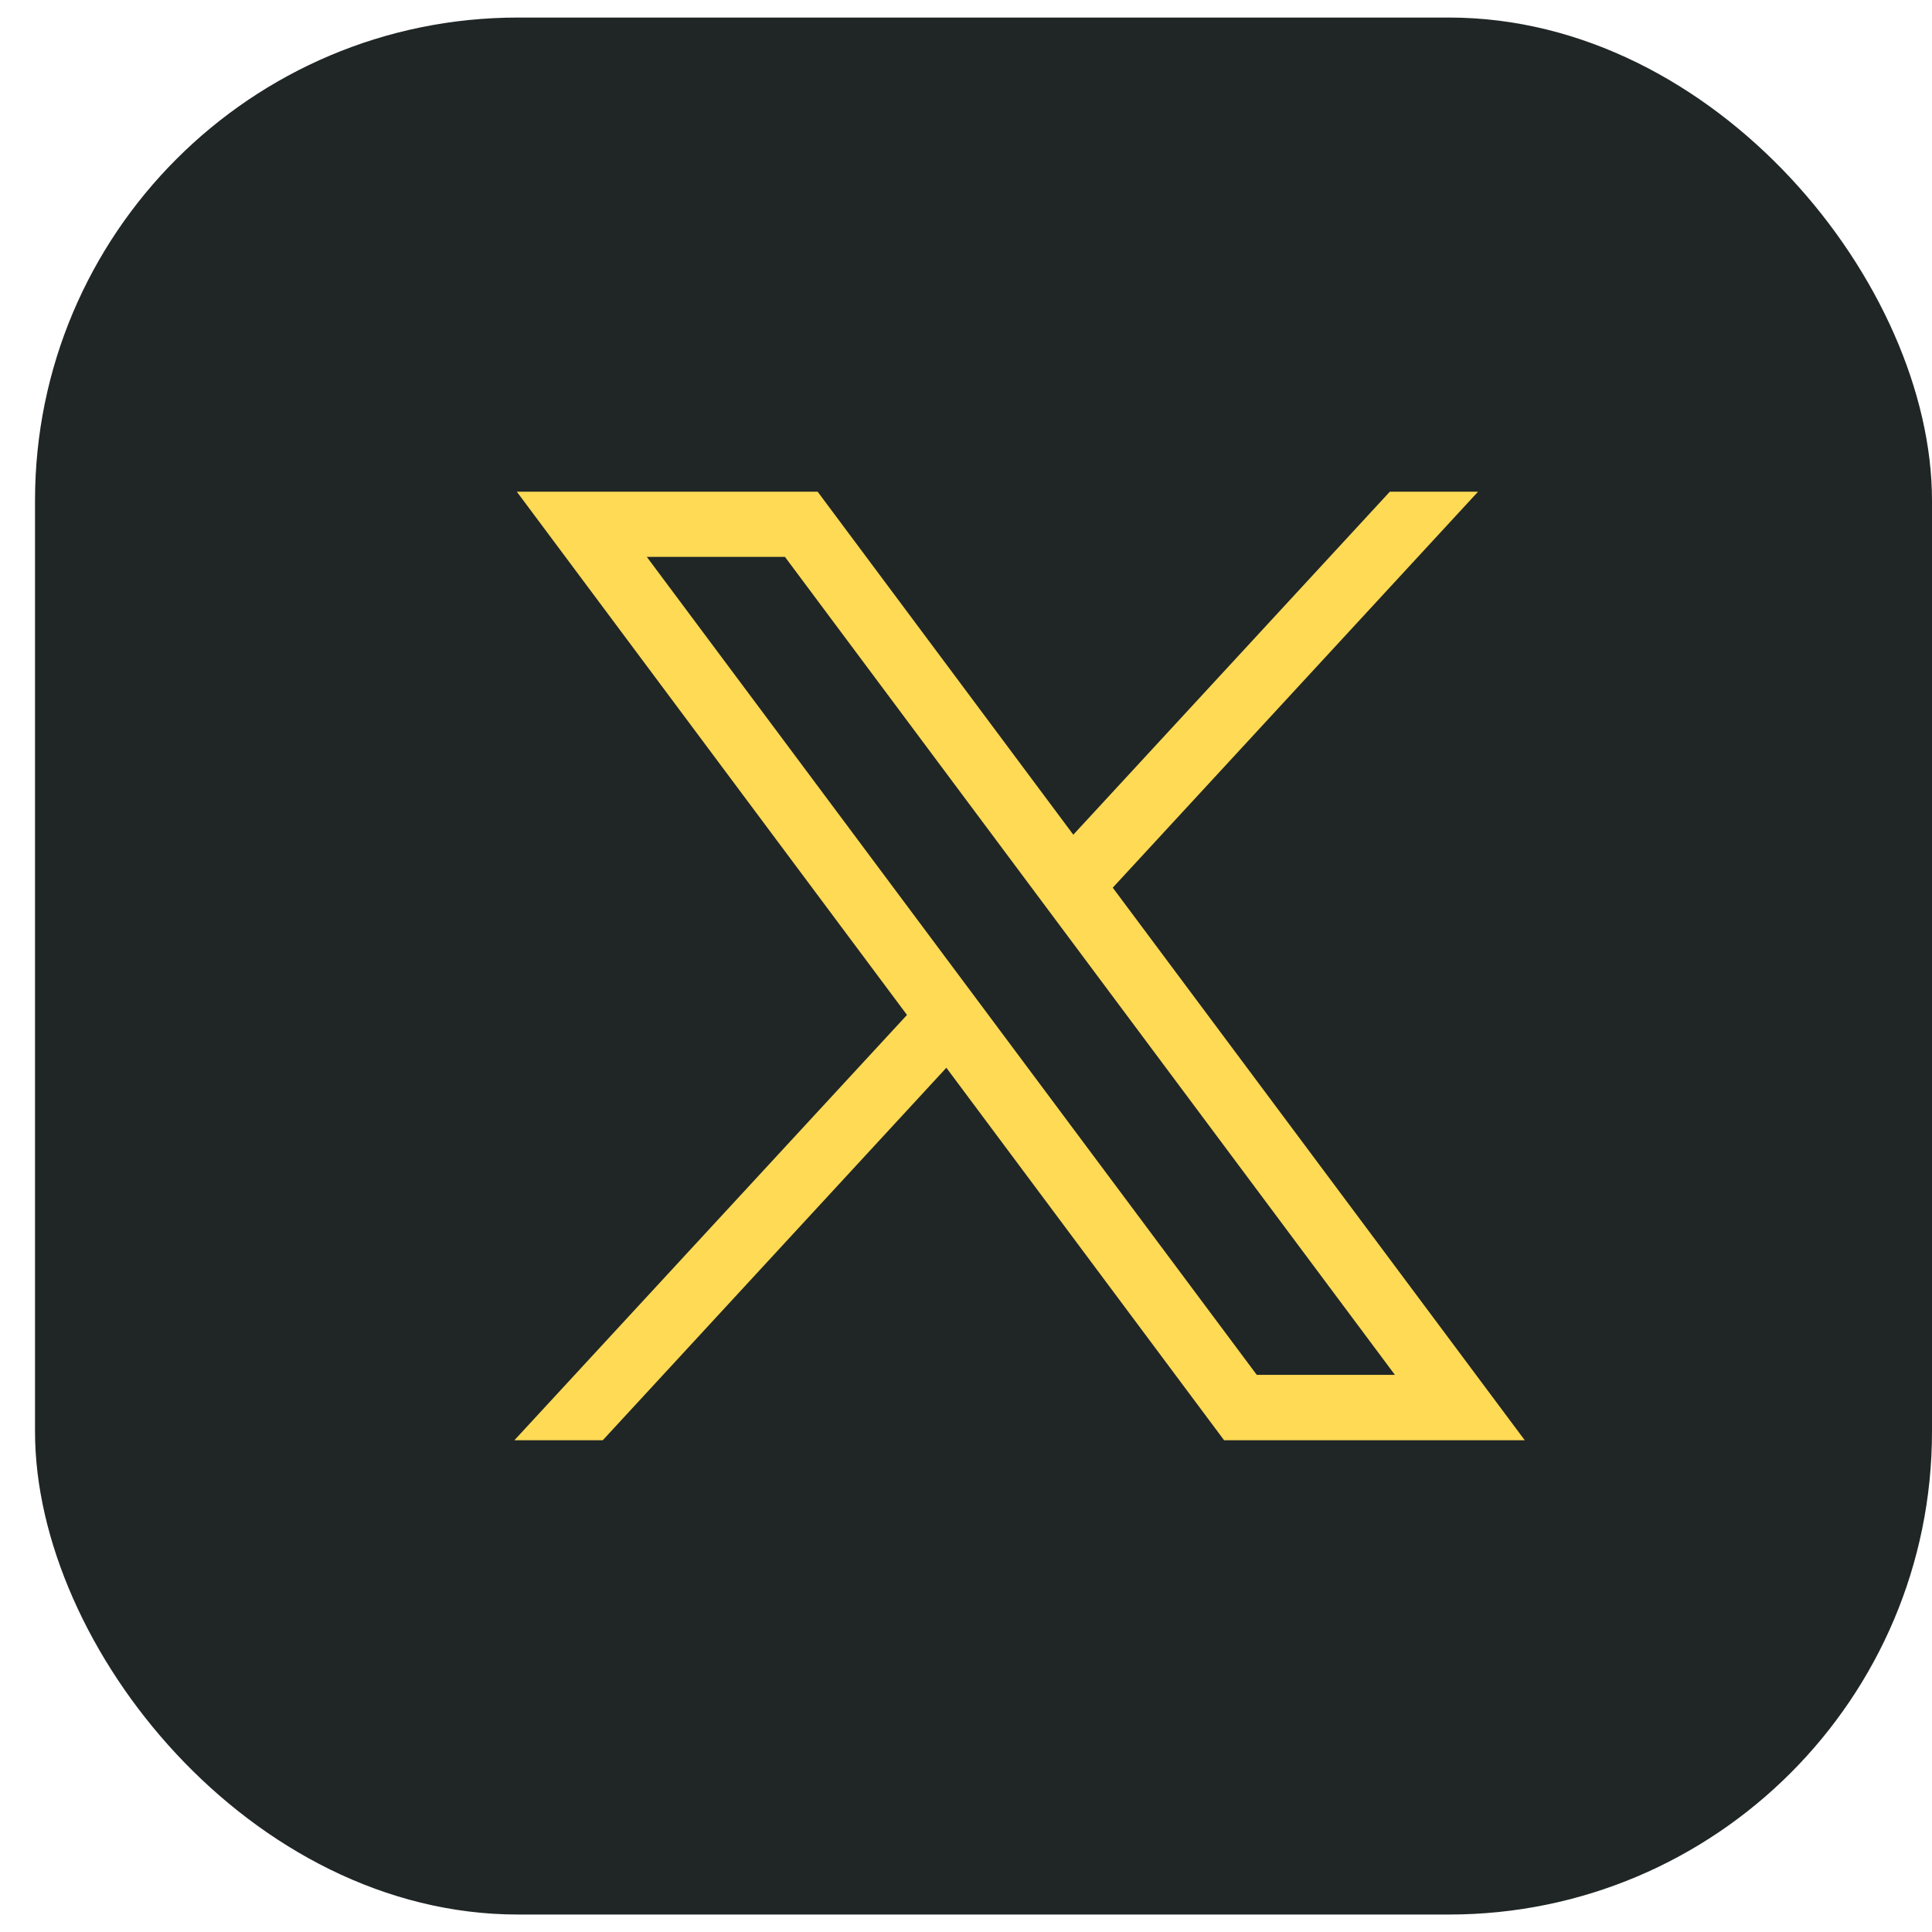
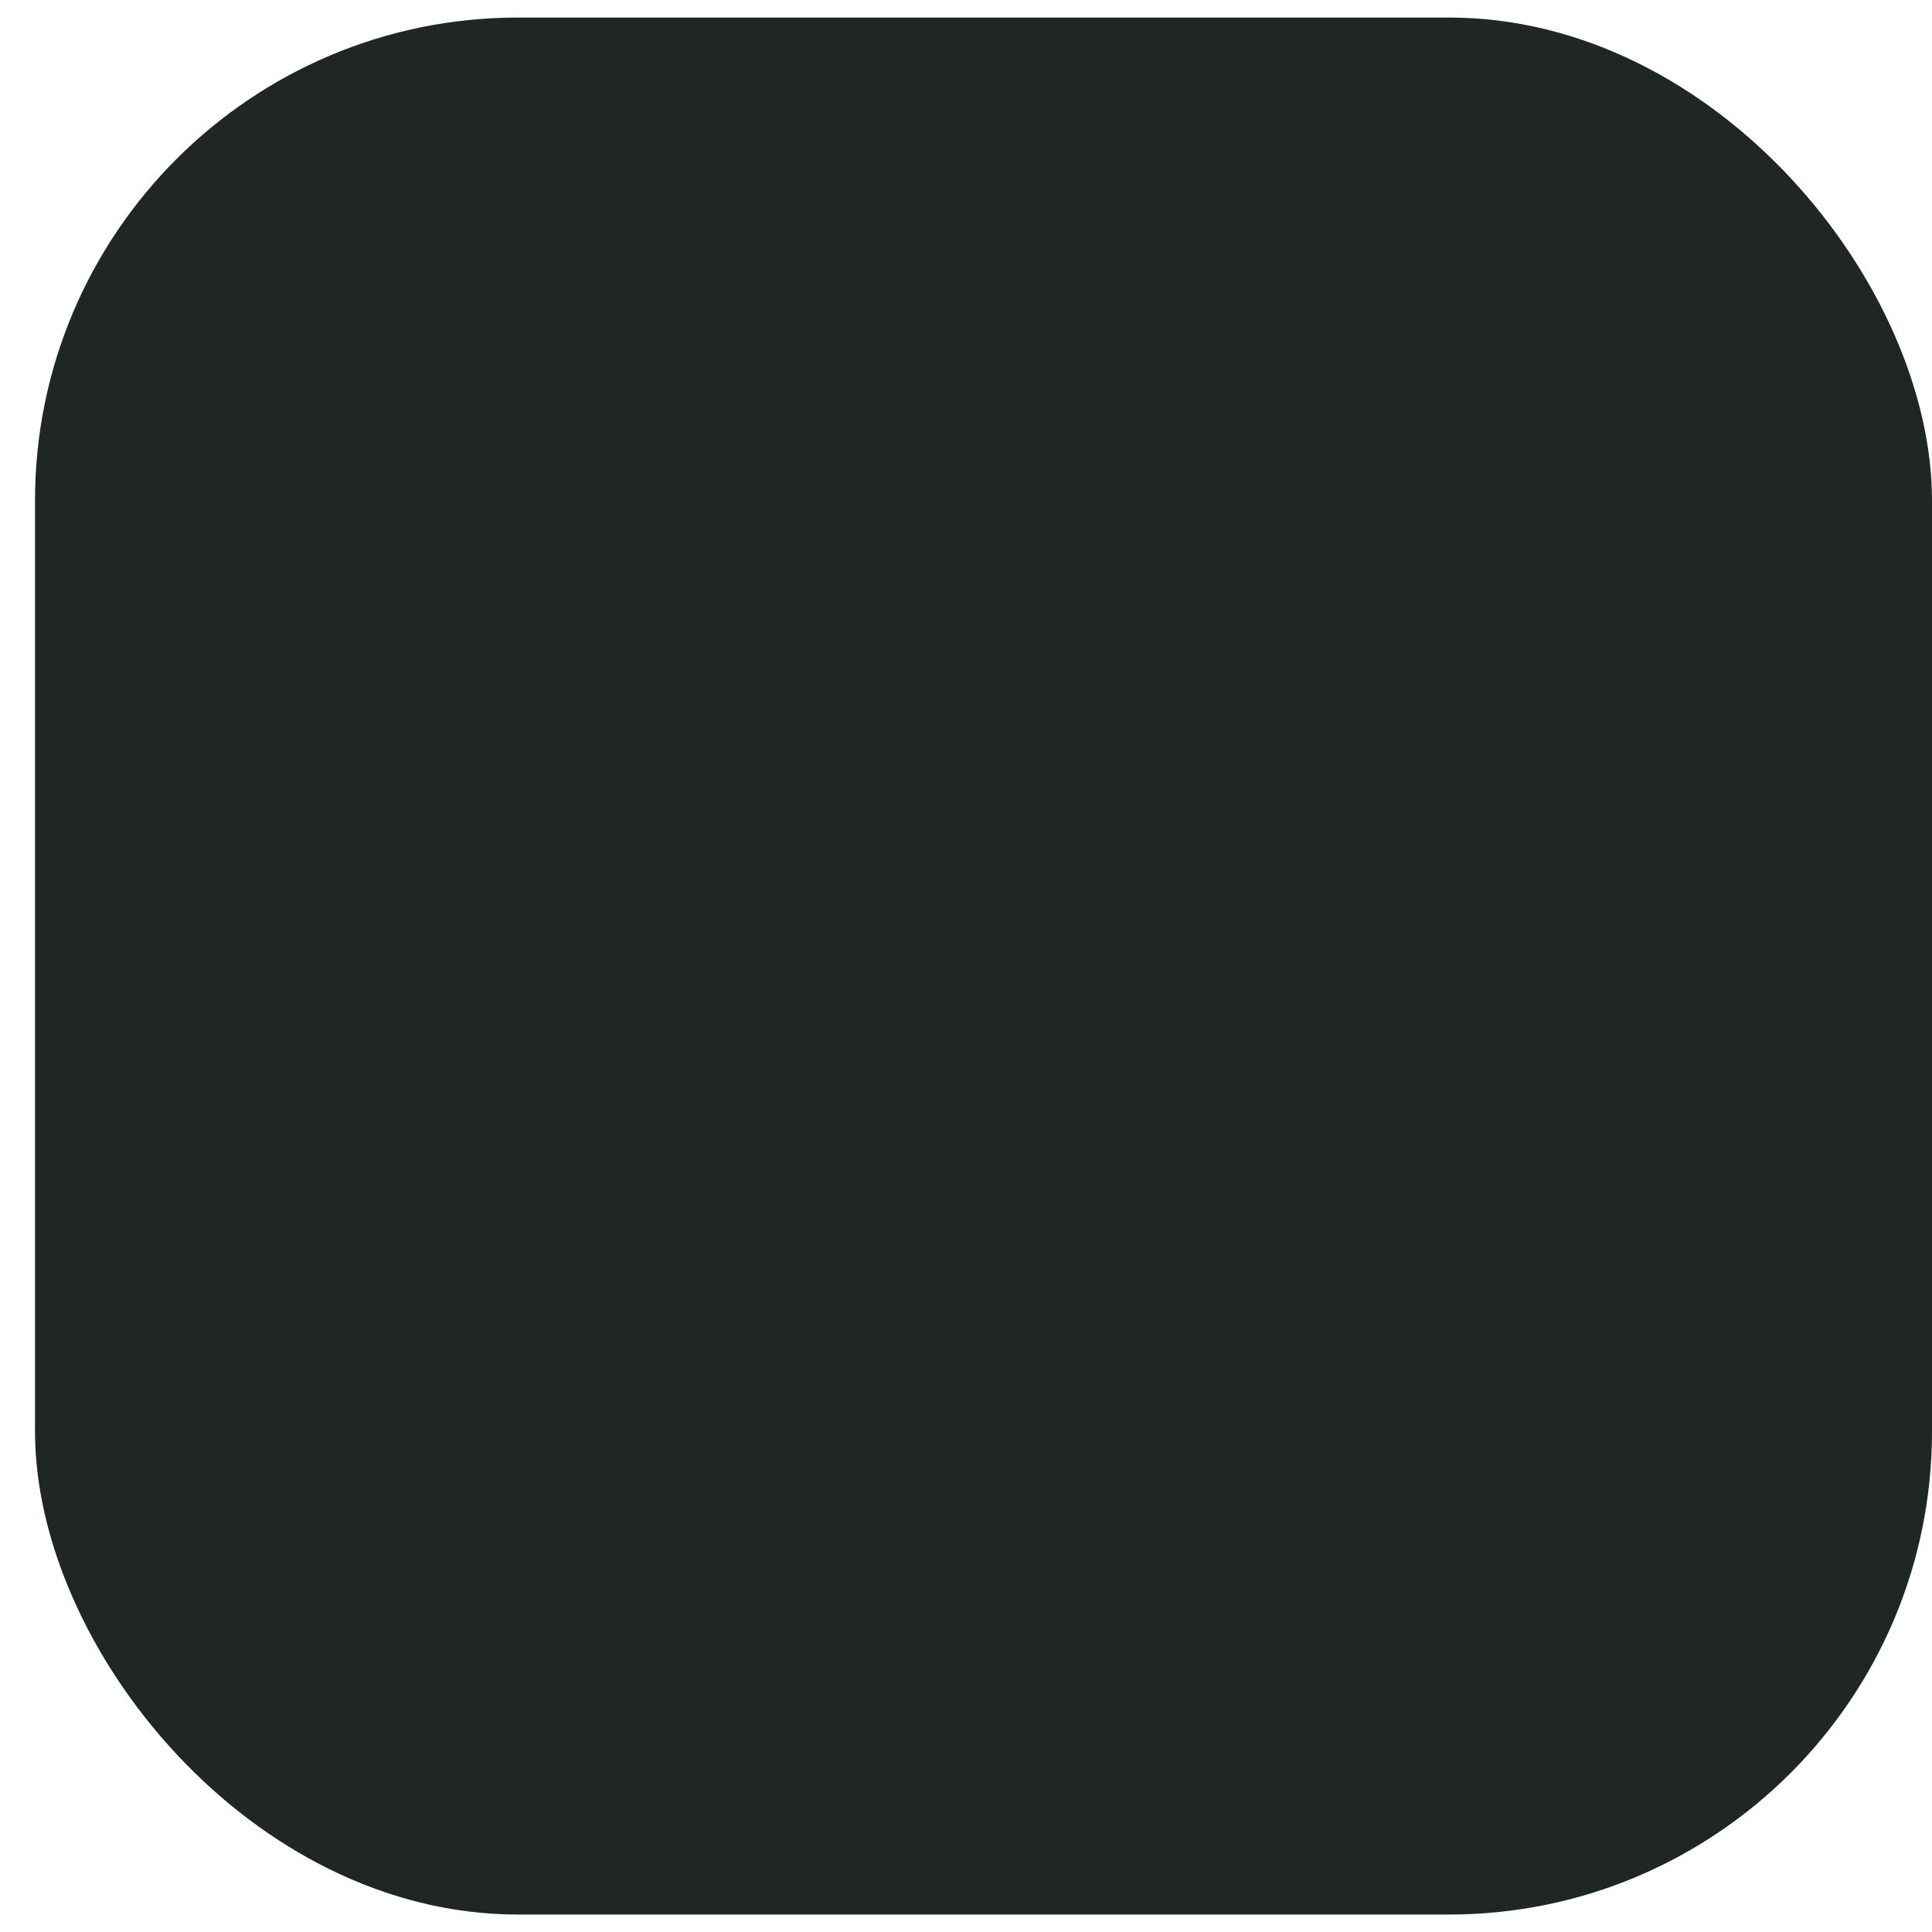
<svg xmlns="http://www.w3.org/2000/svg" width="24" height="24" viewBox="0 0 24 24" fill="none">
  <rect x="0.435" y="0.218" width="23.565" height="23.565" rx="6" fill="#202626" />
-   <path d="M6.42 6.108L11.267 12.608L6.39 17.891H7.488L11.756 13.264L15.206 17.891H18.941L13.823 11.027L18.361 6.108H17.265L13.333 10.369L10.157 6.108H6.42ZM8.035 6.918H9.751L17.328 17.079H15.612L8.035 6.918Z" fill="#FFDA55" />
</svg>